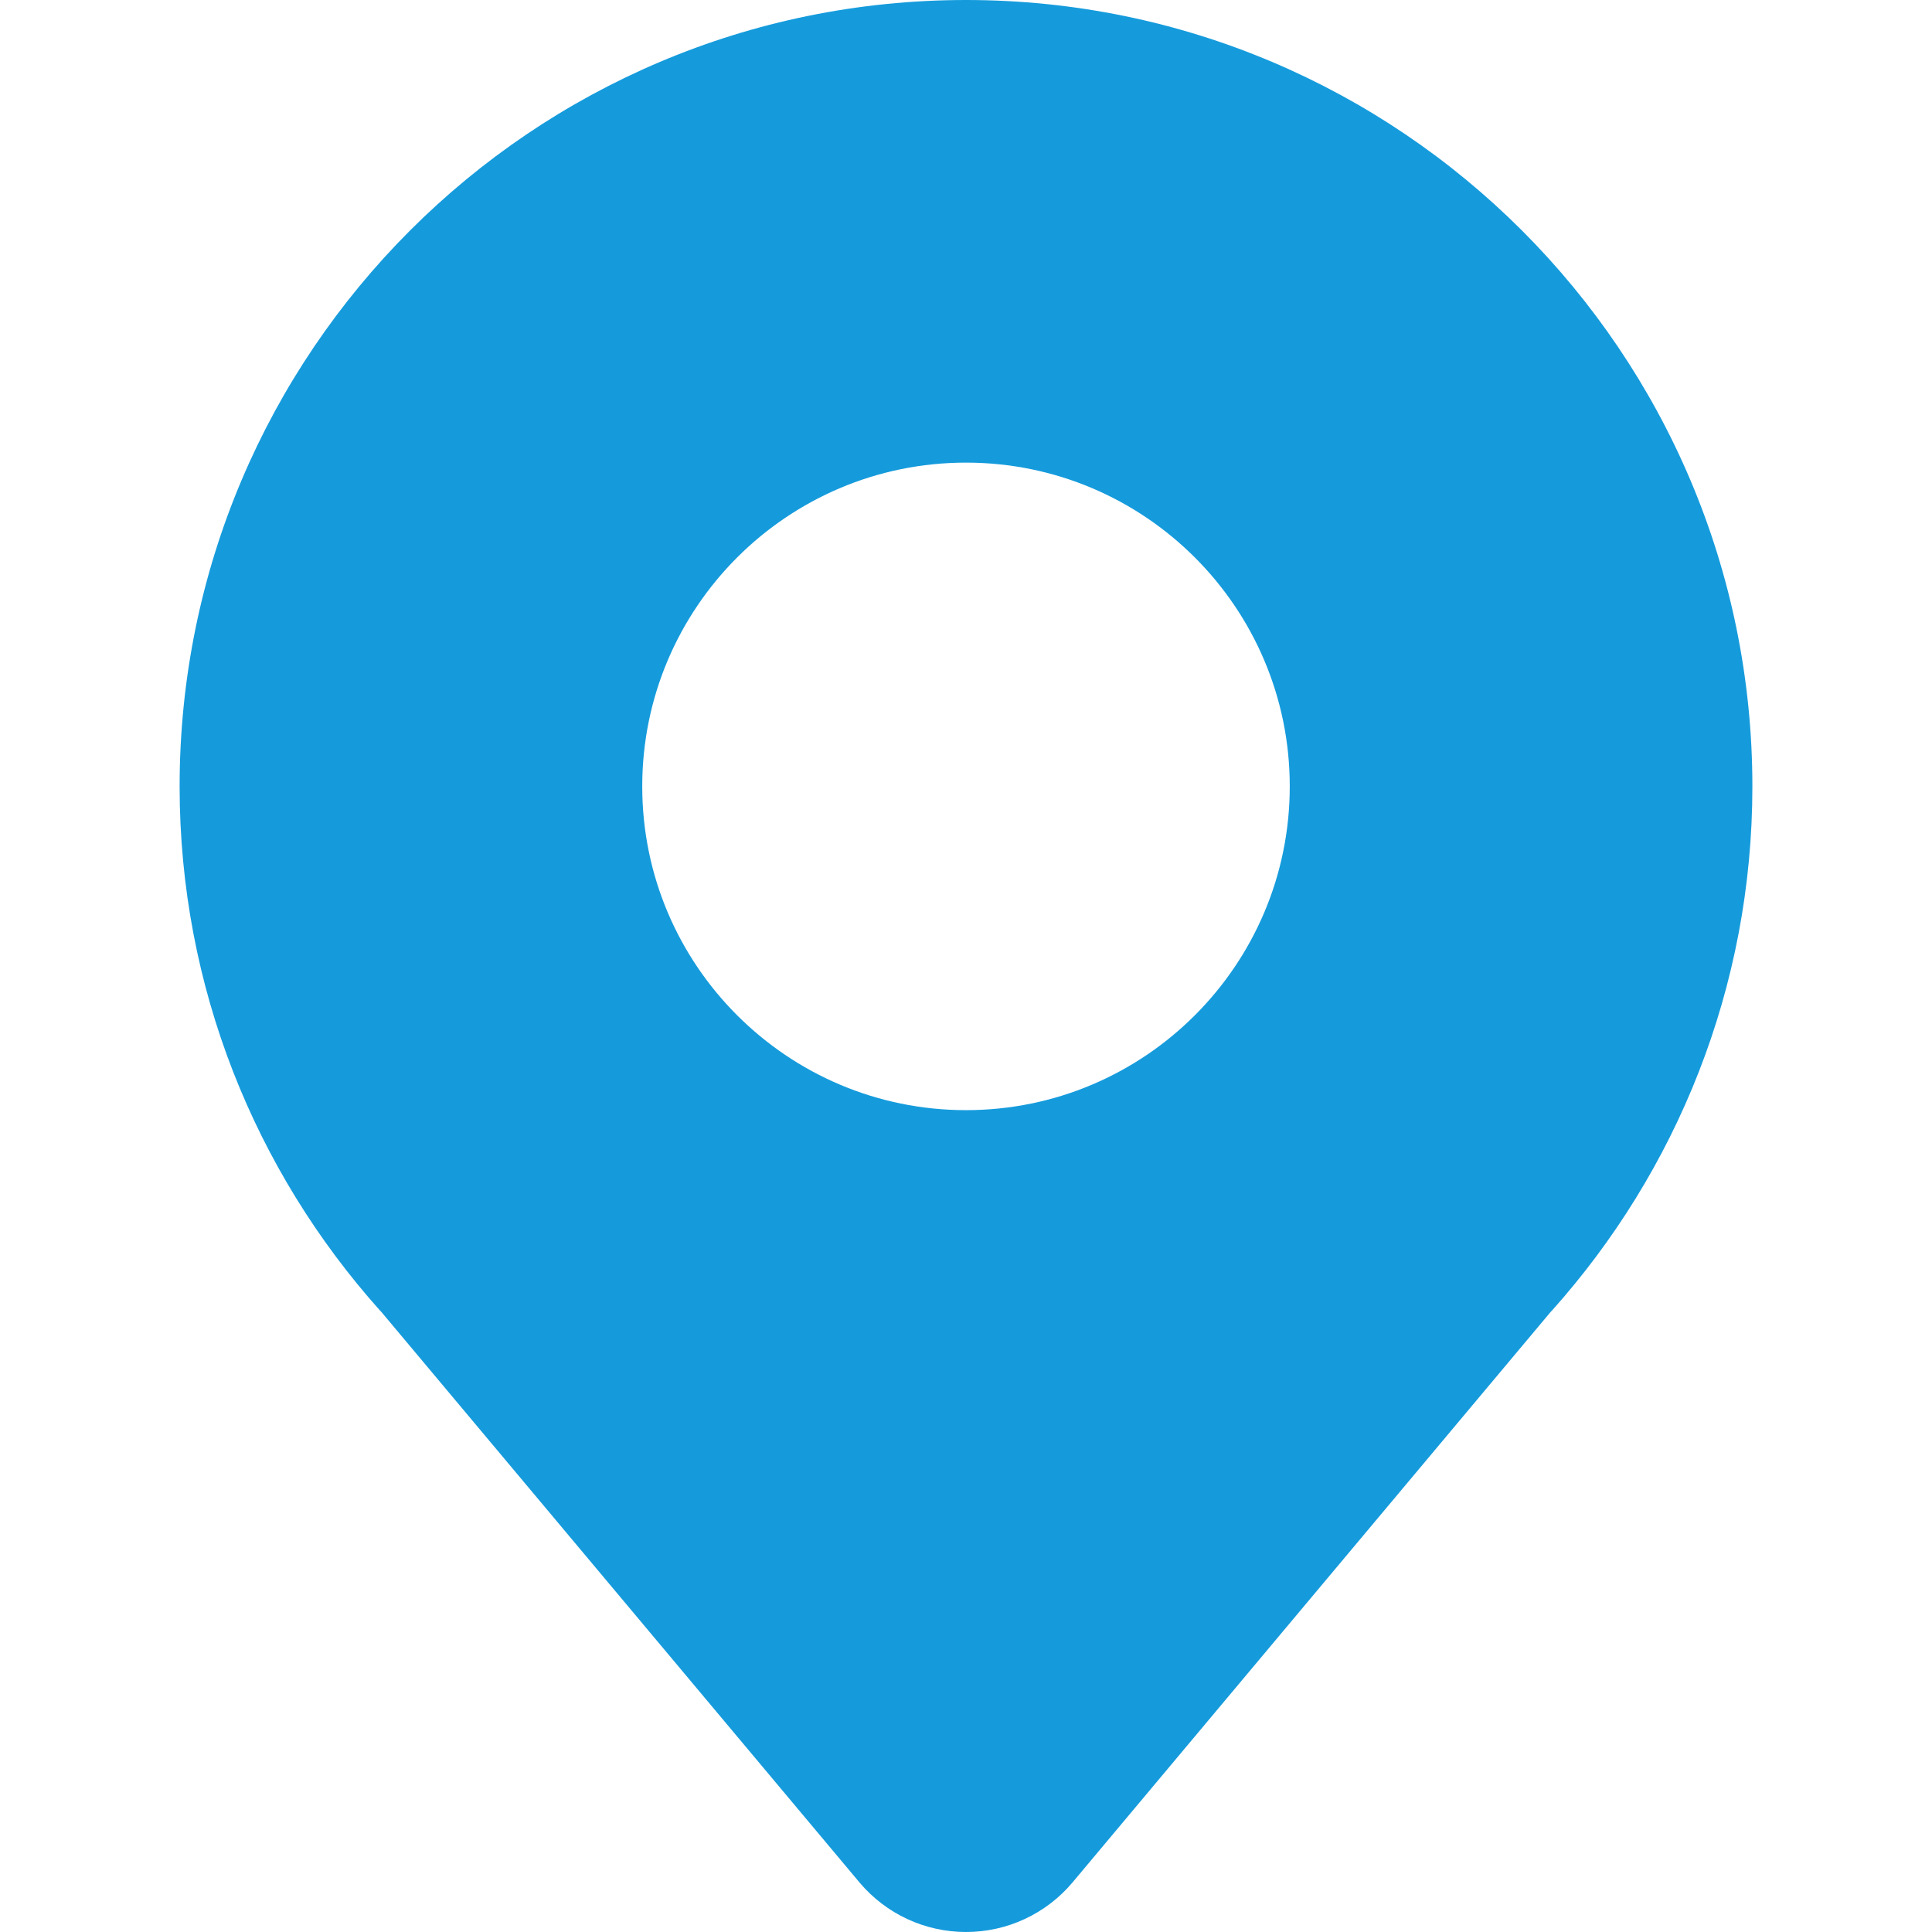
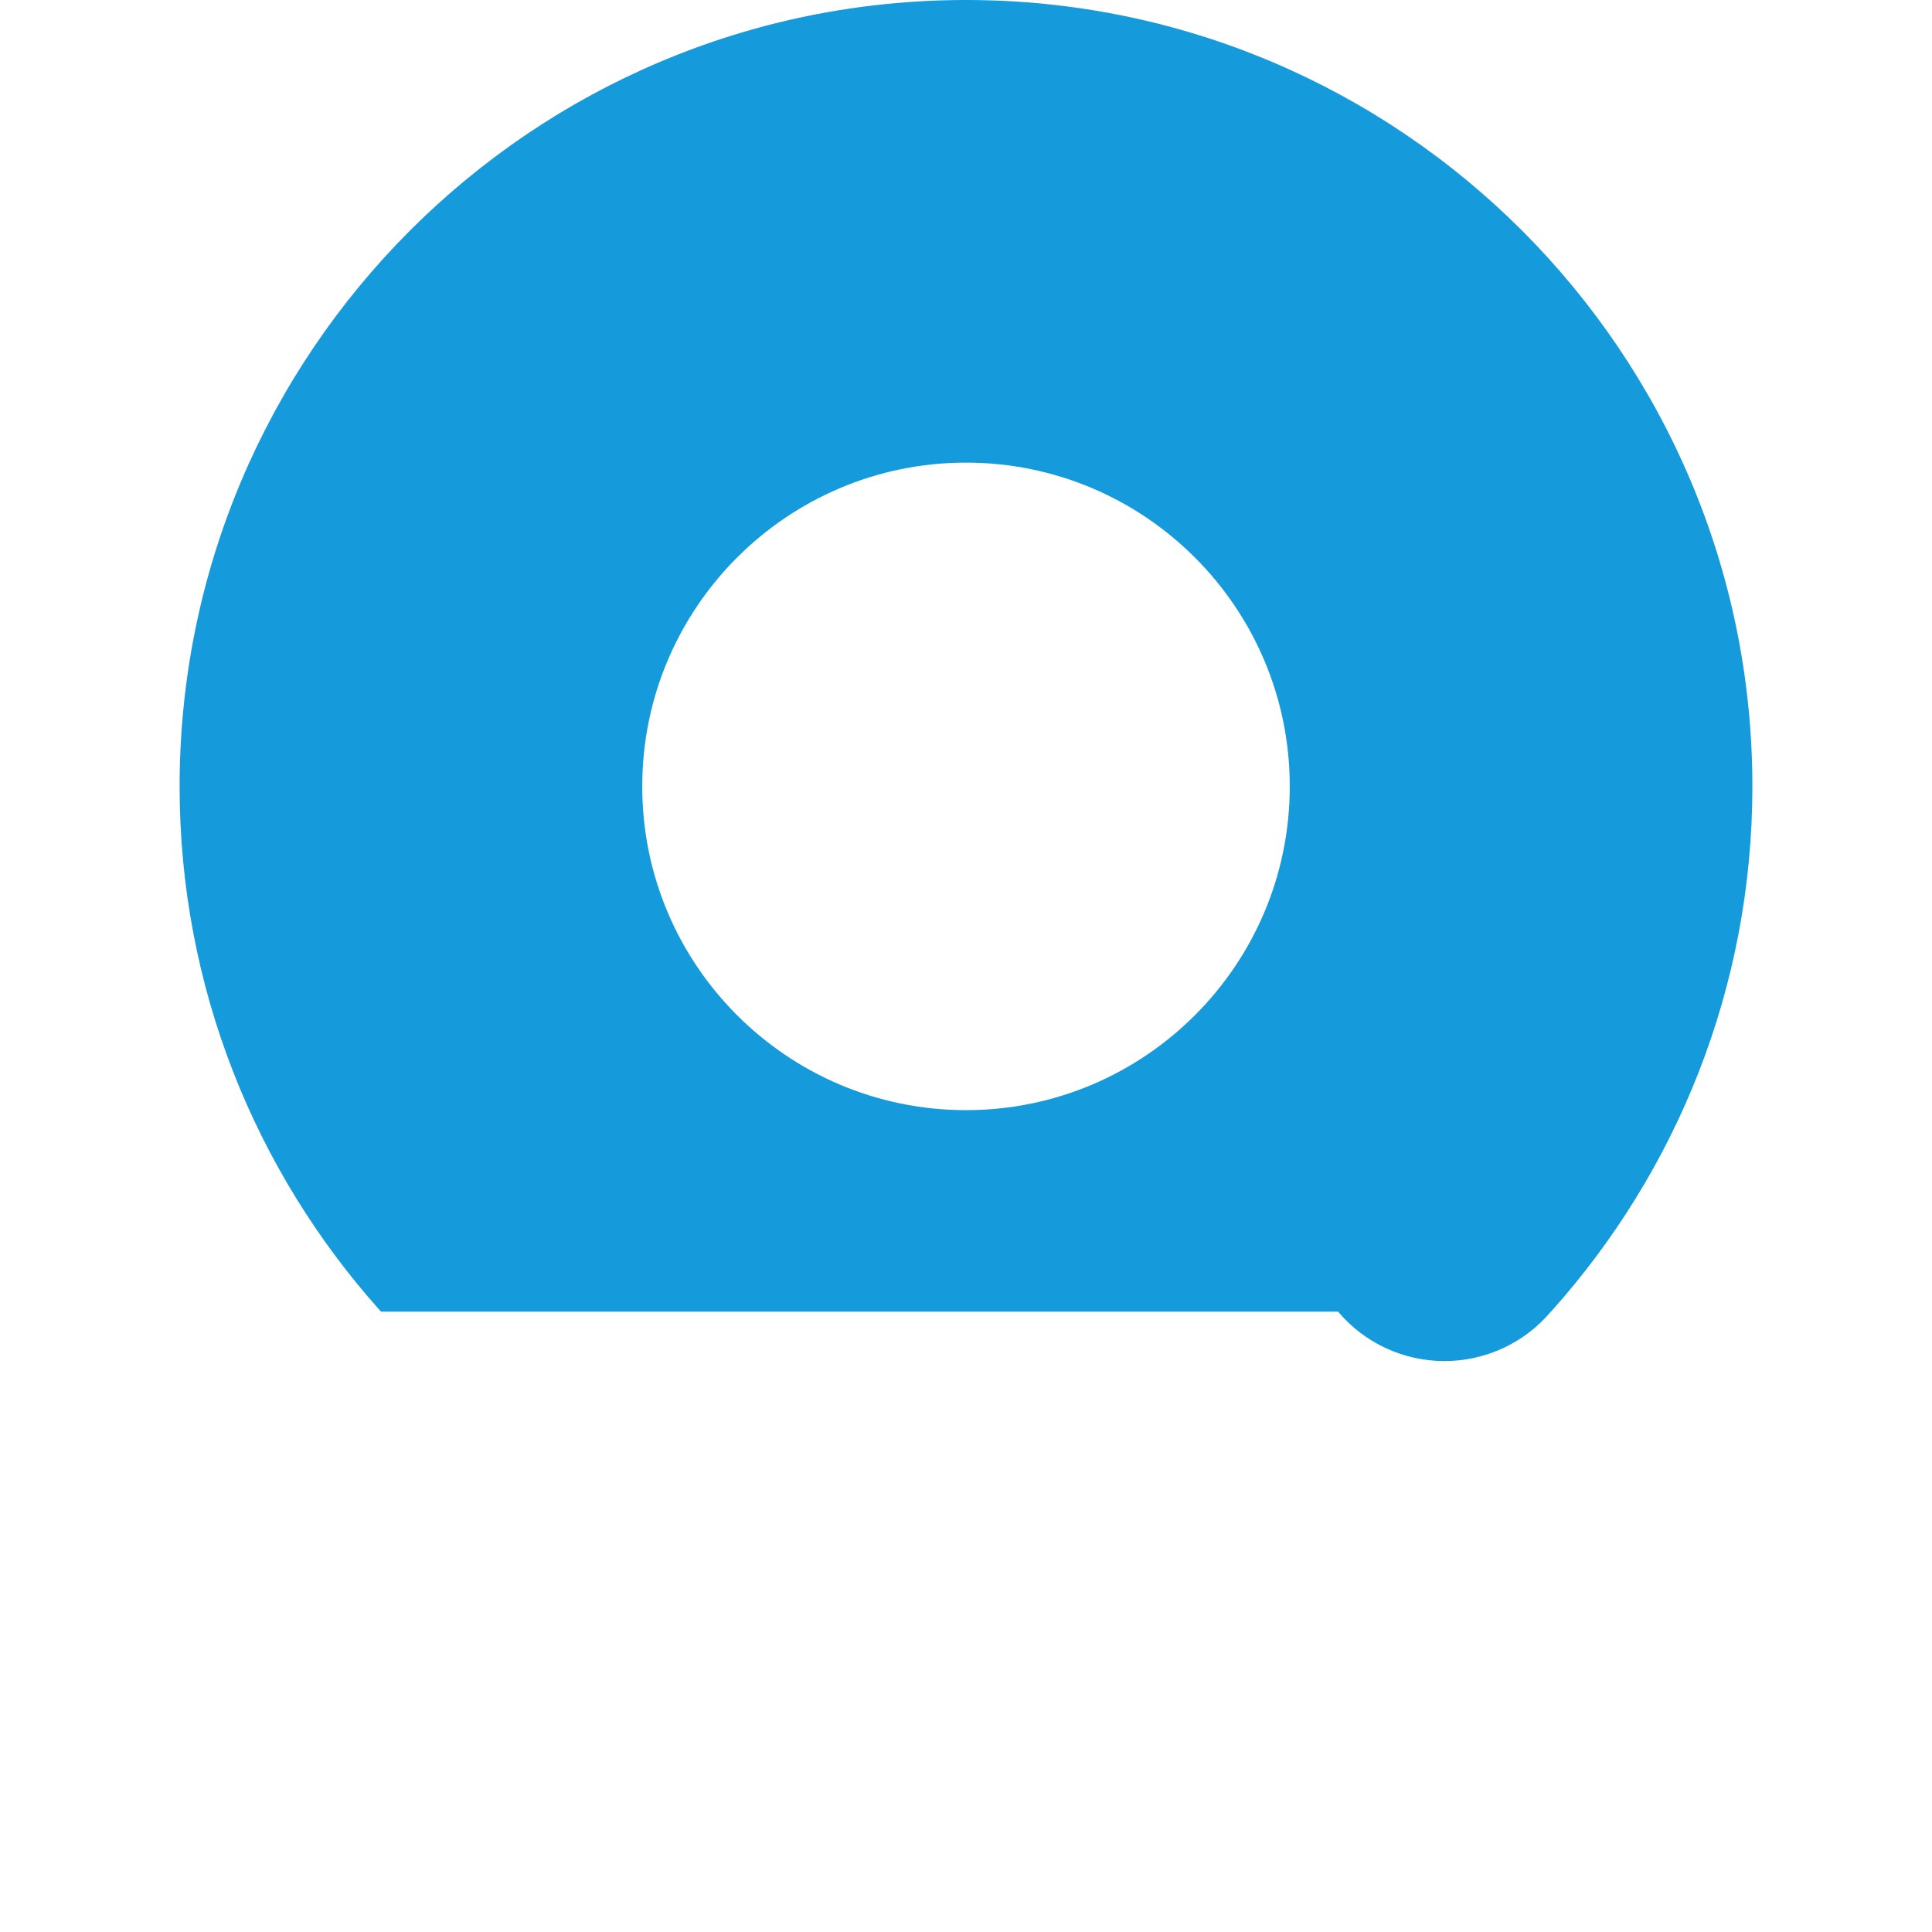
<svg xmlns="http://www.w3.org/2000/svg" version="1.1" id="Layer_1" x="0px" y="0px" viewBox="0 0 512 512" style="enable-background:new 0 0 512 512;" xml:space="preserve">
  <style type="text/css">
	.st0{fill-rule:evenodd;clip-rule:evenodd;fill:#159BDC;}
</style>
  <g>
-     <path class="st0" d="M101,347.6c-0.1-0.1-0.2-0.2-0.3-0.3c-33-36.9-53.1-85.6-53.1-138.9C47.6,93.4,141,0,256,0   s208.4,93.4,208.4,208.4c0,53.3-20.1,102-53.1,138.9c-0.1,0.1-0.2,0.2-0.3,0.3L284.2,498.9c-7,8.3-17.3,13.1-28.2,13.1   c-10.9,0-21.2-4.8-28.2-13.1L101,347.6z M256,122.6c47.3,0,85.8,38.4,85.8,85.8s-38.5,85.8-85.8,85.8s-85.8-38.4-85.8-85.8   S208.7,122.6,256,122.6z" />
+     <path class="st0" d="M101,347.6c-0.1-0.1-0.2-0.2-0.3-0.3c-33-36.9-53.1-85.6-53.1-138.9C47.6,93.4,141,0,256,0   s208.4,93.4,208.4,208.4c0,53.3-20.1,102-53.1,138.9c-0.1,0.1-0.2,0.2-0.3,0.3c-7,8.3-17.3,13.1-28.2,13.1   c-10.9,0-21.2-4.8-28.2-13.1L101,347.6z M256,122.6c47.3,0,85.8,38.4,85.8,85.8s-38.5,85.8-85.8,85.8s-85.8-38.4-85.8-85.8   S208.7,122.6,256,122.6z" />
  </g>
</svg>